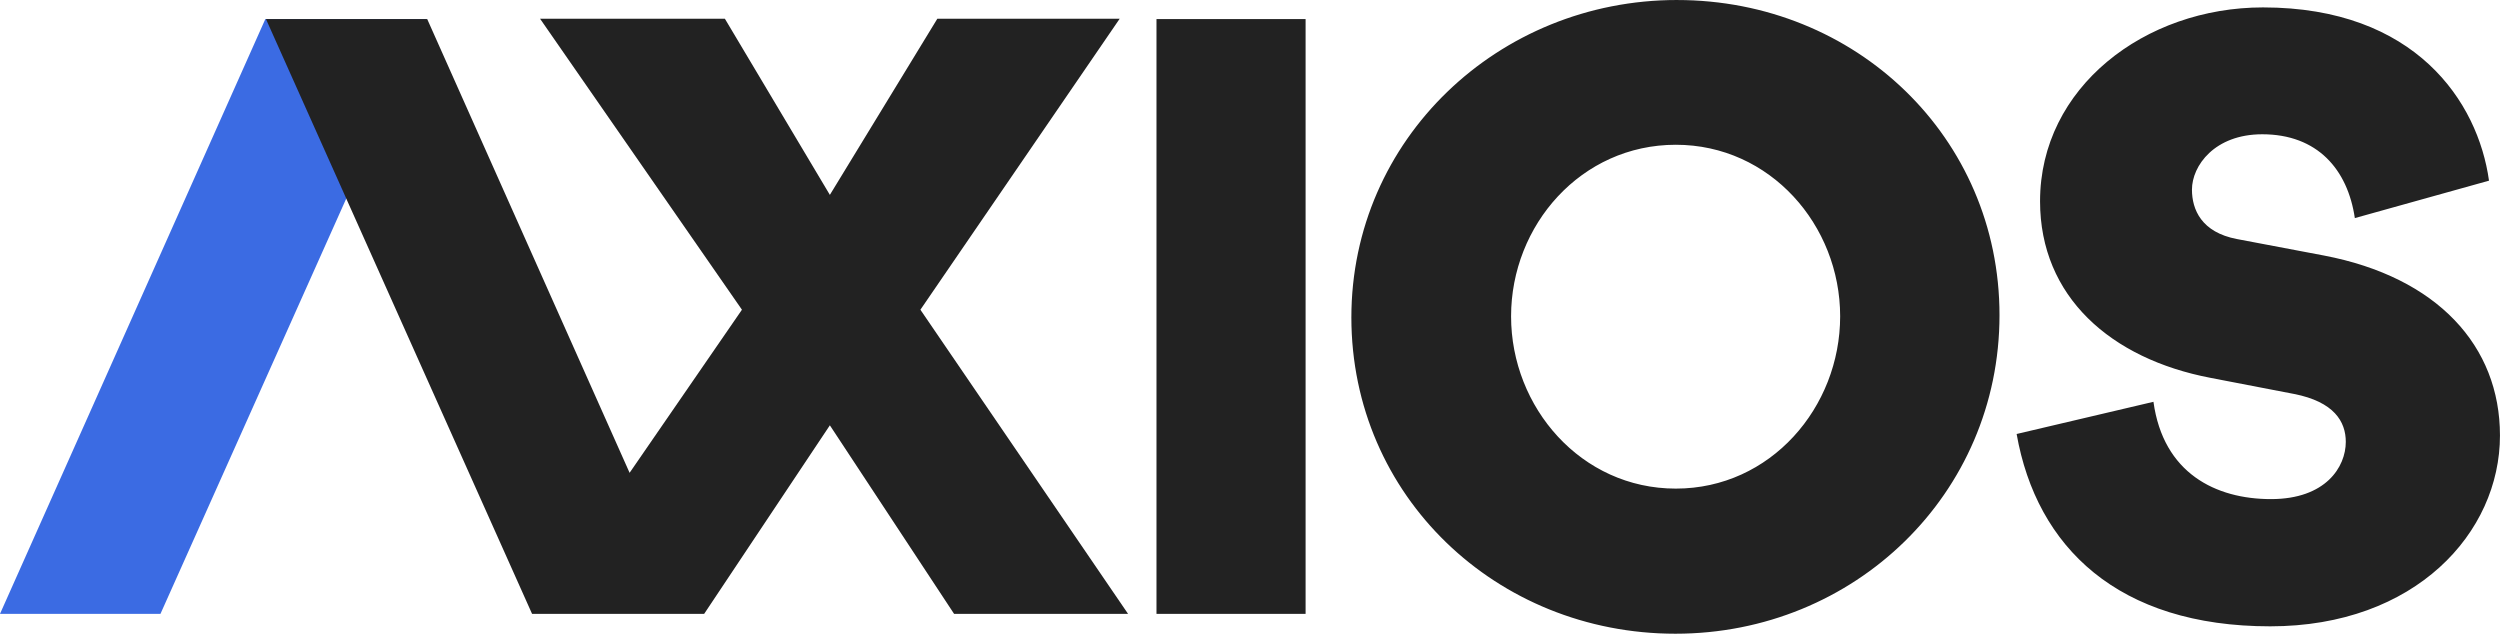
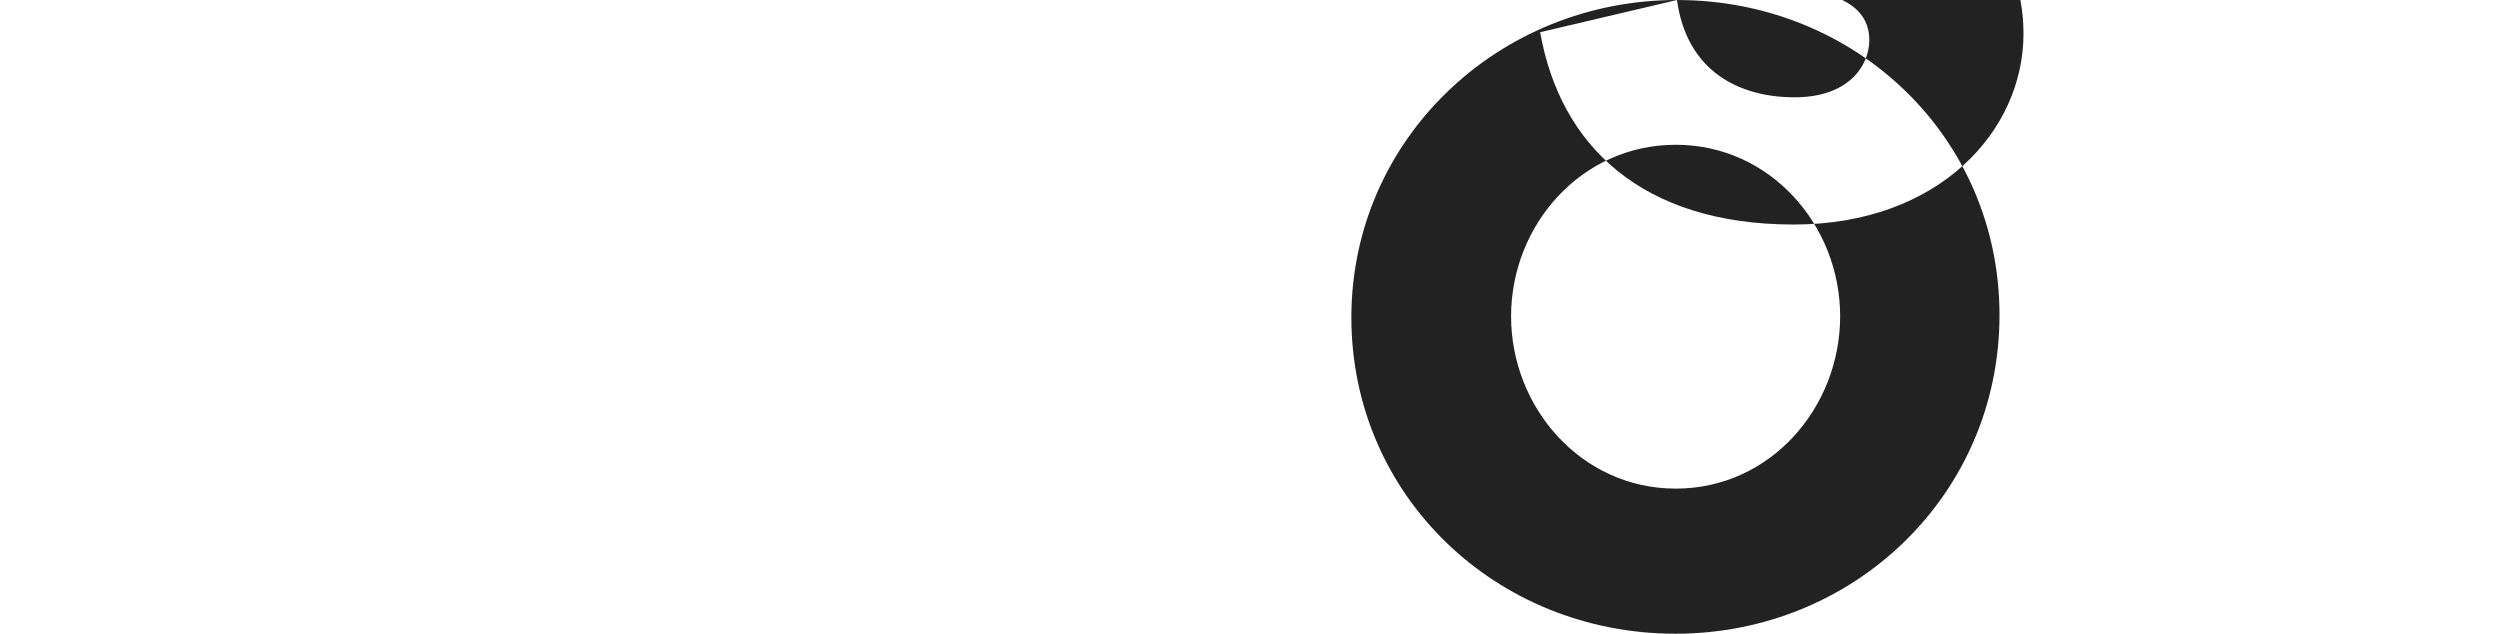
<svg xmlns="http://www.w3.org/2000/svg" xmlns:ns1="http://sodipodi.sourceforge.net/DTD/sodipodi-0.dtd" xmlns:ns2="http://www.inkscape.org/namespaces/inkscape" viewBox="0 0 149.85 37.985" id="logo" width="149.85" height="37.985" version="1.1" ns1:docname="Axios.svg" ns2:version="1.0 (4035a4fb49, 2020-05-01)">
  <defs id="defs15" />
  <ns1:namedview fit-margin-bottom="0" fit-margin-right="0" fit-margin-left="0" fit-margin-top="0" ns2:document-rotation="0" pagecolor="#ffffff" bordercolor="#666666" borderopacity="1" objecttolerance="10" gridtolerance="10" guidetolerance="10" ns2:pageopacity="0" ns2:pageshadow="2" ns2:window-width="1920" ns2:window-height="1000" id="namedview13" showgrid="false" ns2:zoom="6.7175144" ns2:cx="81.989245" ns2:cy="46.974697" ns2:window-x="-11" ns2:window-y="-11" ns2:window-maximized="1" ns2:current-layer="logo" />
  <g transform="translate(0,-0.093)" id="g14">
-     <polygon fill="#222222" points="69.32,36.888 78.257,36.888 78.257,1.236 69.32,1.236 " id="polygon2" style="fill-rule:evenodd" />
-     <path fill="#222222" d="m 100.448,29.38 c 5.679,0 9.851,-4.866 9.851,-10.328 0,-5.463 -4.196,-10.282 -9.851,-10.282 -5.679,0 -9.874,4.82 -9.874,10.282 0,5.462 4.195,10.328 9.874,10.328 m 0.07,-29.286 c 10.709,0 19.332,8.217 19.332,18.889 0,10.718 -8.693,19.095 -19.425,19.095 -10.732,0 -19.424,-8.262 -19.424,-18.958 0,-10.673 8.809,-19.027 19.517,-19.027 m 20.36,26.013 8.2,-1.929 c 0.589,4.284 3.738,5.832 7.044,5.832 3.285,0 4.485,-1.929 4.485,-3.432 0,-1.211 -0.702,-2.4 -3.104,-2.871 l -5.006,-0.965 c -5.98,-1.144 -10.216,-4.867 -10.216,-10.586 0,-6.818 6.274,-11.618 13.364,-11.618 9.129,0 12.889,5.652 13.546,10.385 l -8.042,2.243 c -0.43,-2.916 -2.242,-5.024 -5.55,-5.024 -2.854,0 -4.213,1.884 -4.213,3.319 0,1.189 0.566,2.557 2.696,2.961 l 5.21,0.987 c 6.818,1.301 10.556,5.428 10.556,10.788 0,5.832 -5.074,11.439 -13.772,11.439 -9.106,0 -13.999,-4.733 -15.199,-11.528" id="path4" style="fill-rule:evenodd" />
-     <polygon fill="#0a99e0" points="9.618,36.888 0,36.888 15.904,1.236 25.568,1.236 " id="polygon6" style="fill:#3b6be3;fill-opacity:1;fill-rule:evenodd" />
-     <polygon fill="#222222" points="43.448,1.214 32.37,1.214 44.472,18.658 37.738,28.434 25.606,1.235 15.941,1.235 31.892,36.888 42.207,36.888 49.742,25.586 57.188,36.888 67.616,36.888 55.169,18.658 67.115,1.214 56.185,1.214 49.742,11.774 " id="polygon8" style="fill-rule:evenodd" />
+     <path fill="#222222" d="m 100.448,29.38 c 5.679,0 9.851,-4.866 9.851,-10.328 0,-5.463 -4.196,-10.282 -9.851,-10.282 -5.679,0 -9.874,4.82 -9.874,10.282 0,5.462 4.195,10.328 9.874,10.328 m 0.07,-29.286 c 10.709,0 19.332,8.217 19.332,18.889 0,10.718 -8.693,19.095 -19.425,19.095 -10.732,0 -19.424,-8.262 -19.424,-18.958 0,-10.673 8.809,-19.027 19.517,-19.027 c 0.589,4.284 3.738,5.832 7.044,5.832 3.285,0 4.485,-1.929 4.485,-3.432 0,-1.211 -0.702,-2.4 -3.104,-2.871 l -5.006,-0.965 c -5.98,-1.144 -10.216,-4.867 -10.216,-10.586 0,-6.818 6.274,-11.618 13.364,-11.618 9.129,0 12.889,5.652 13.546,10.385 l -8.042,2.243 c -0.43,-2.916 -2.242,-5.024 -5.55,-5.024 -2.854,0 -4.213,1.884 -4.213,3.319 0,1.189 0.566,2.557 2.696,2.961 l 5.21,0.987 c 6.818,1.301 10.556,5.428 10.556,10.788 0,5.832 -5.074,11.439 -13.772,11.439 -9.106,0 -13.999,-4.733 -15.199,-11.528" id="path4" style="fill-rule:evenodd" />
  </g>
</svg>